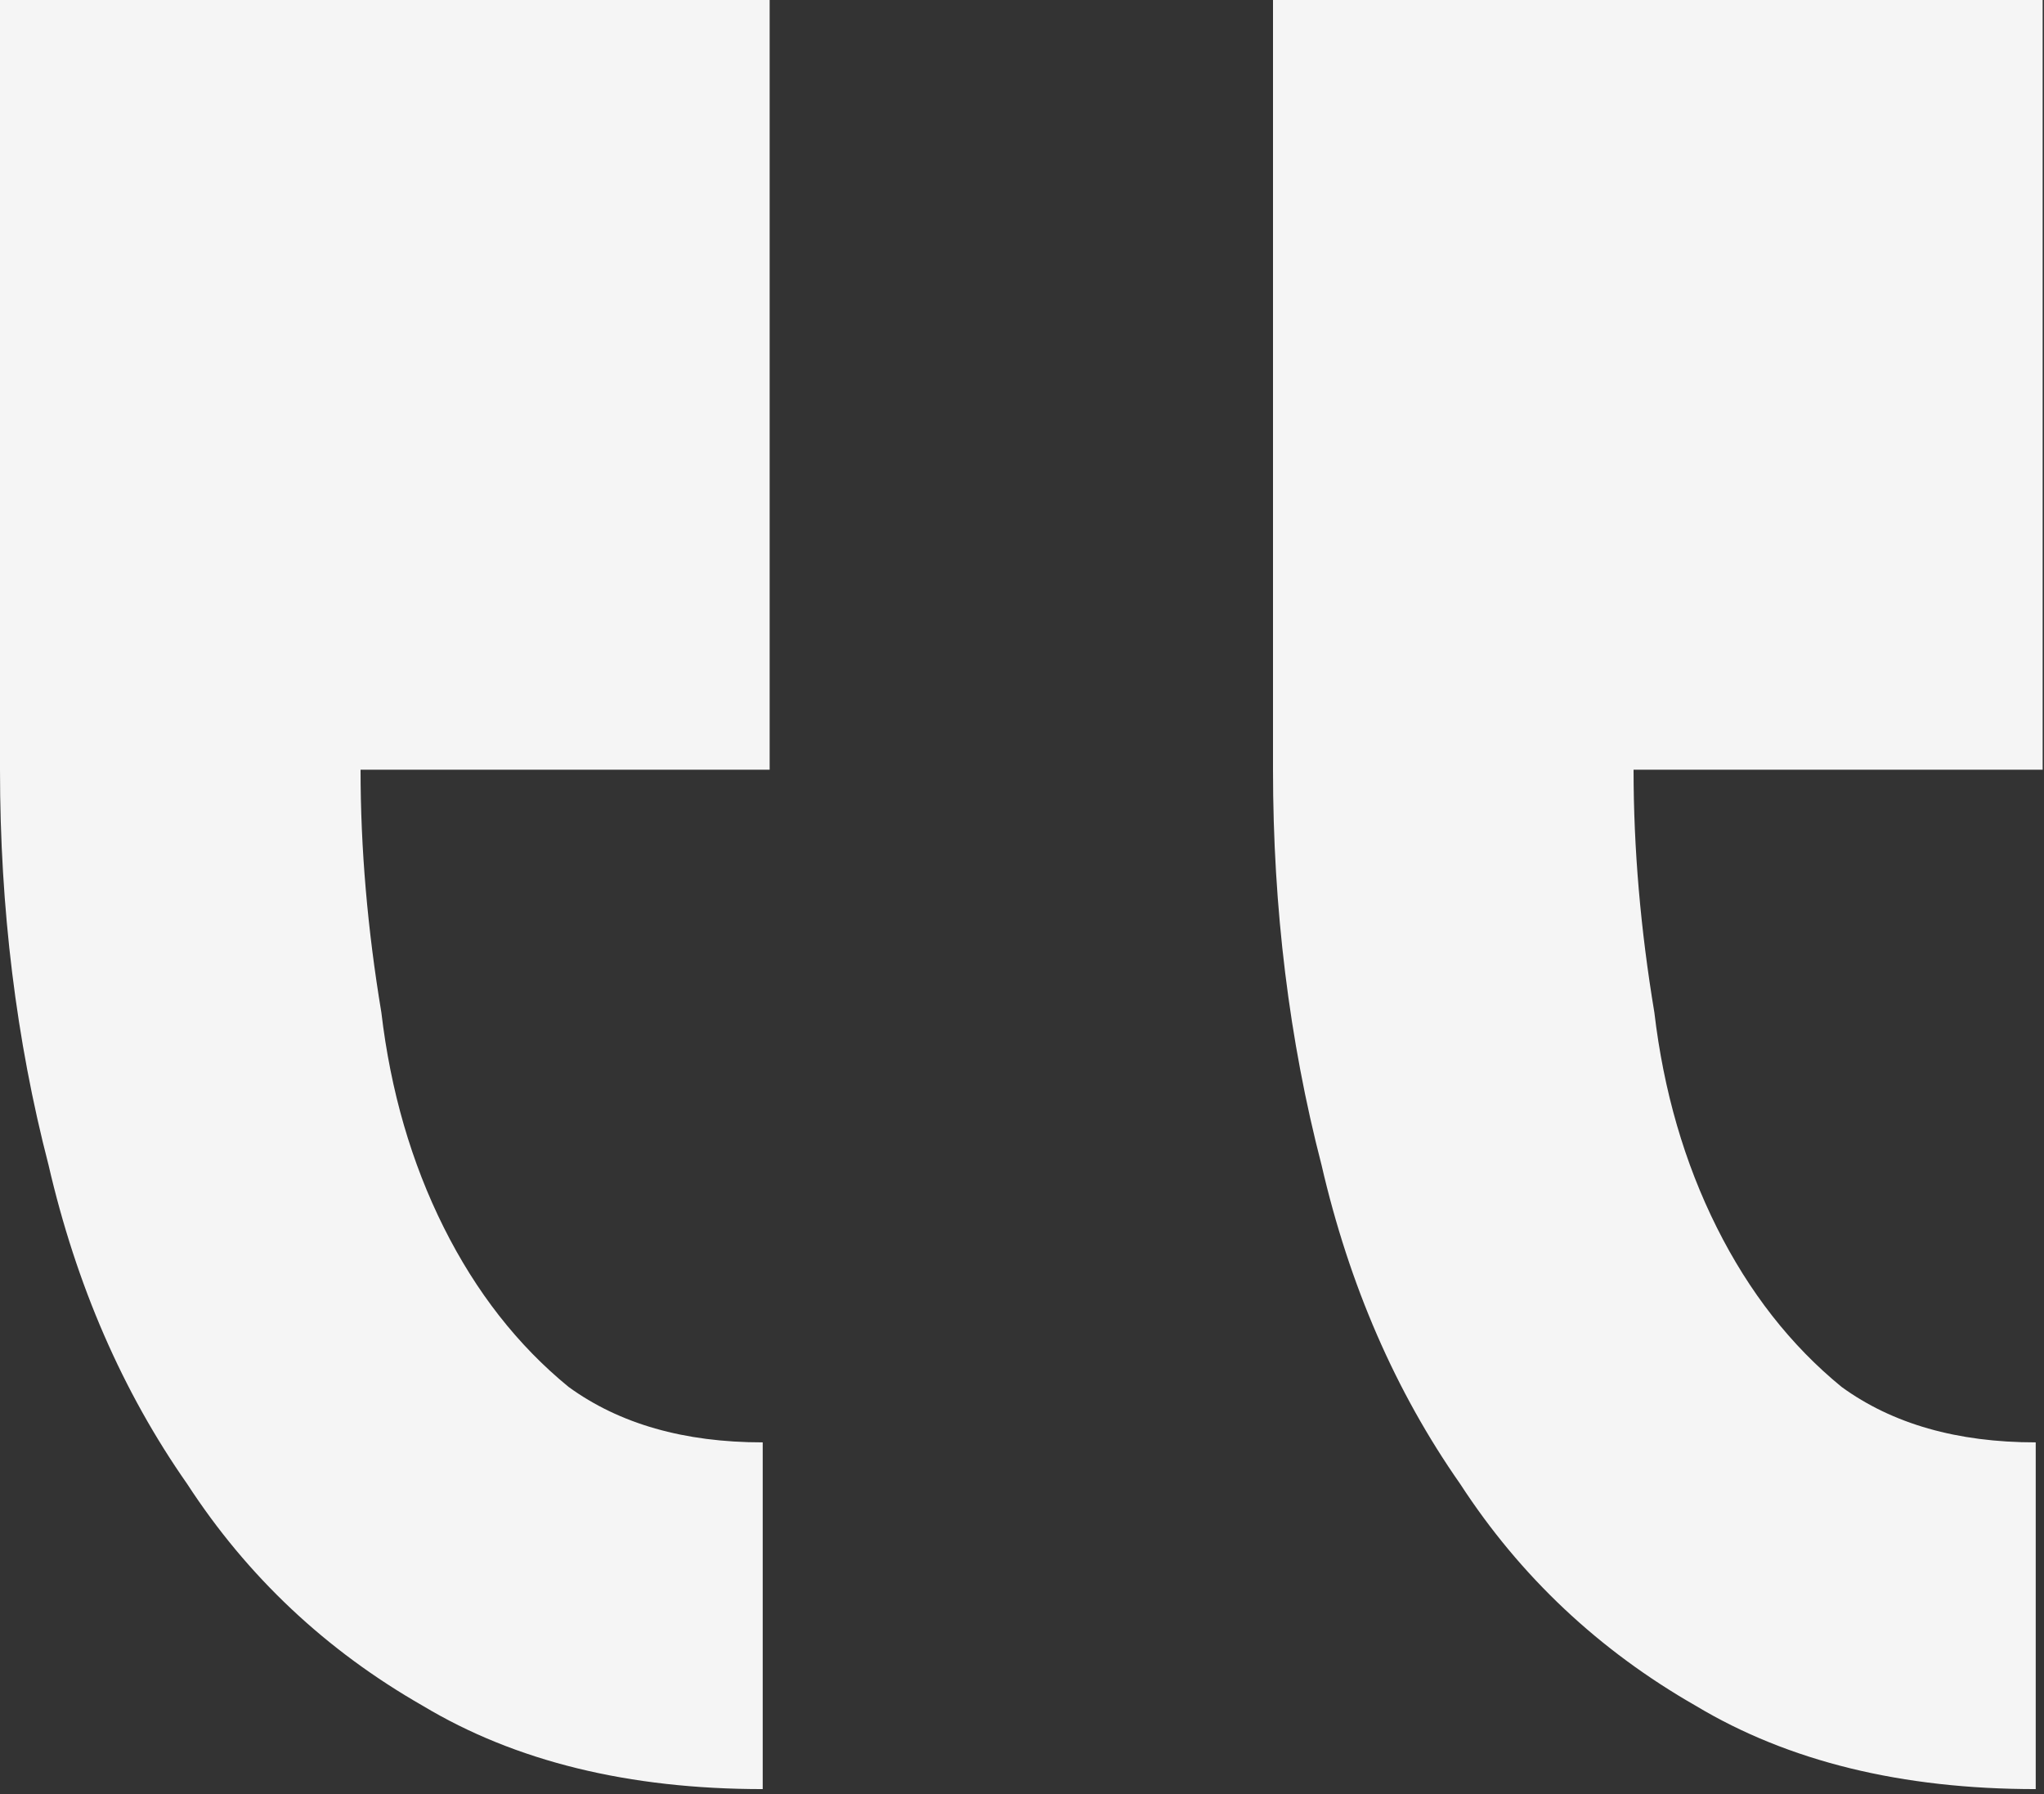
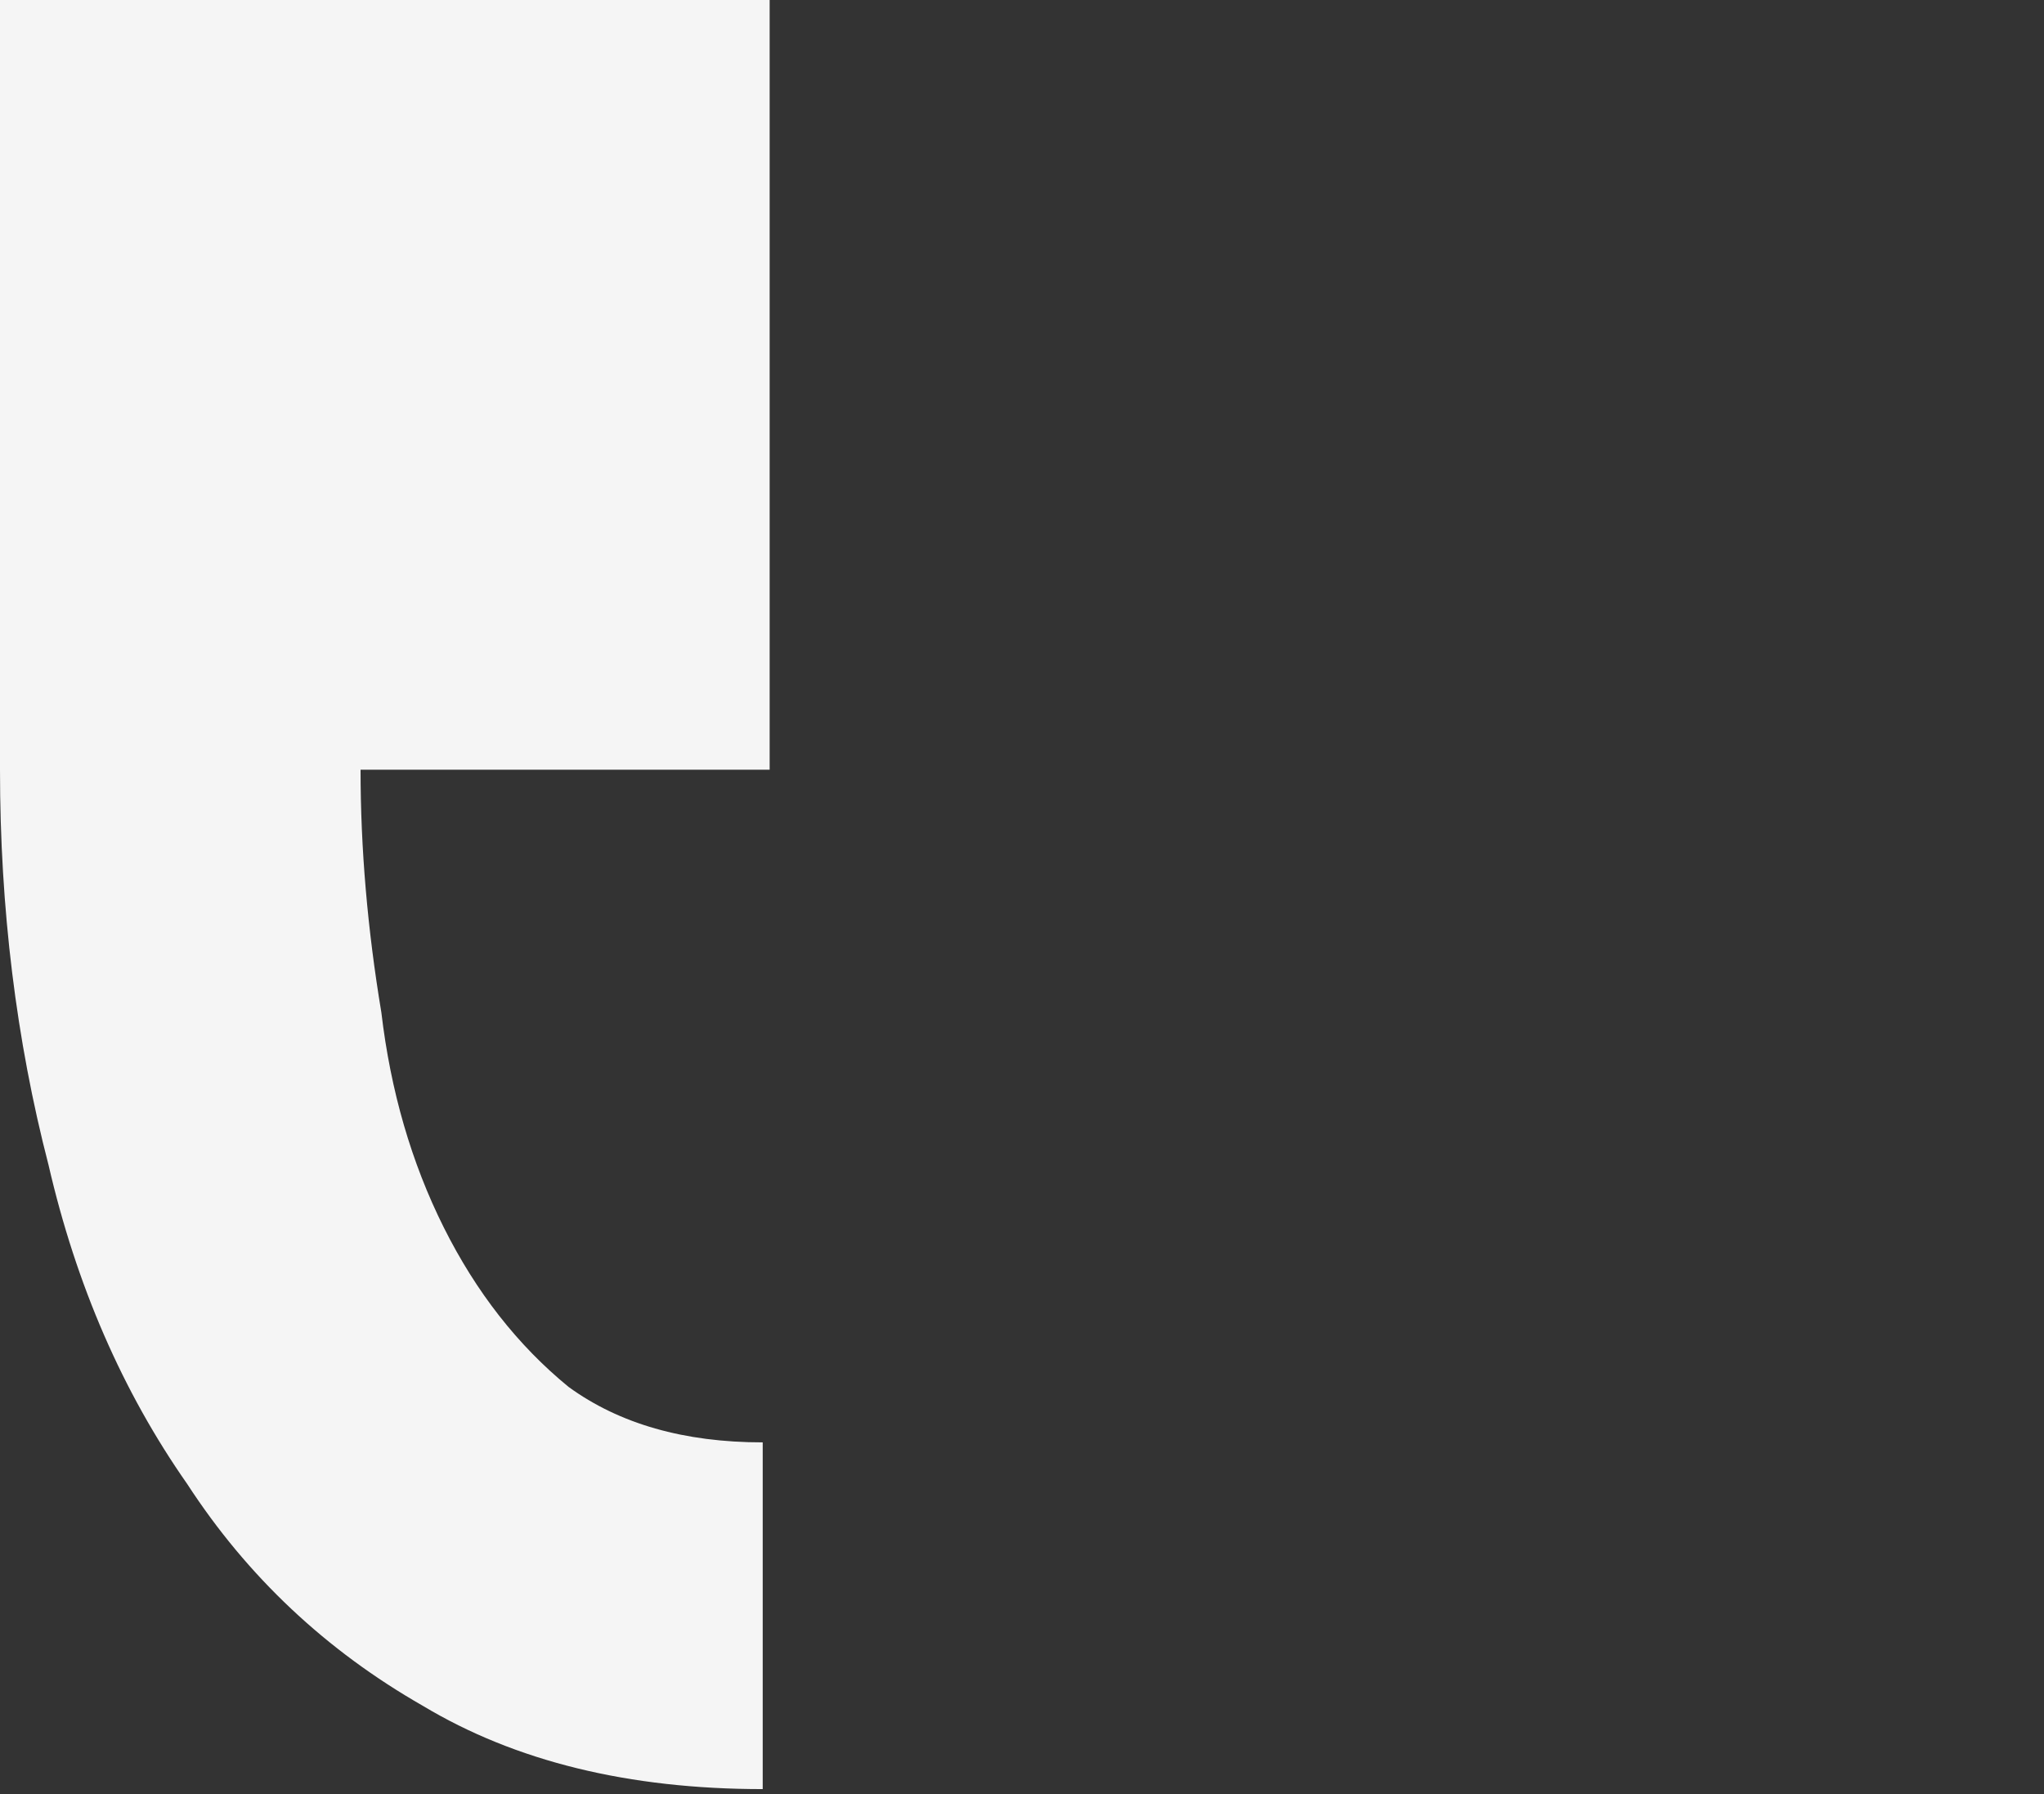
<svg xmlns="http://www.w3.org/2000/svg" width="286" height="251" viewBox="0 0 286 251" fill="none">
  <rect x="0" y="0" width="286" height="251" fill="#333333" stroke="none" />
-   <path d="M285.812 0H178.121V107.691C178.121 127.095 180.384 145.528 184.912 162.992C188.793 179.808 195.261 194.685 204.316 207.621C212.724 220.556 223.72 230.905 237.302 238.667C250.238 246.428 266.085 250.309 284.842 250.309V201.799C273.846 201.799 264.791 199.212 257.676 194.038C250.562 188.217 244.74 180.779 240.213 171.724C235.685 162.668 232.775 152.643 231.481 141.648C229.541 130.005 228.571 118.687 228.571 107.691H285.812V0Z" fill="#F5F5F5" />
  <path d="M107.691 0H0V107.691C0 127.095 2.264 145.528 6.791 162.992C10.672 179.808 17.14 194.685 26.195 207.621C34.603 220.556 45.599 230.905 59.182 238.667C72.117 246.428 87.964 250.309 106.721 250.309V201.799C95.725 201.799 86.67 199.212 79.555 194.038C72.441 188.217 66.62 180.779 62.092 171.724C57.565 162.668 54.654 152.643 53.36 141.648C51.42 130.005 50.45 118.687 50.45 107.691H107.691V0Z" fill="#F5F5F5" />
</svg>